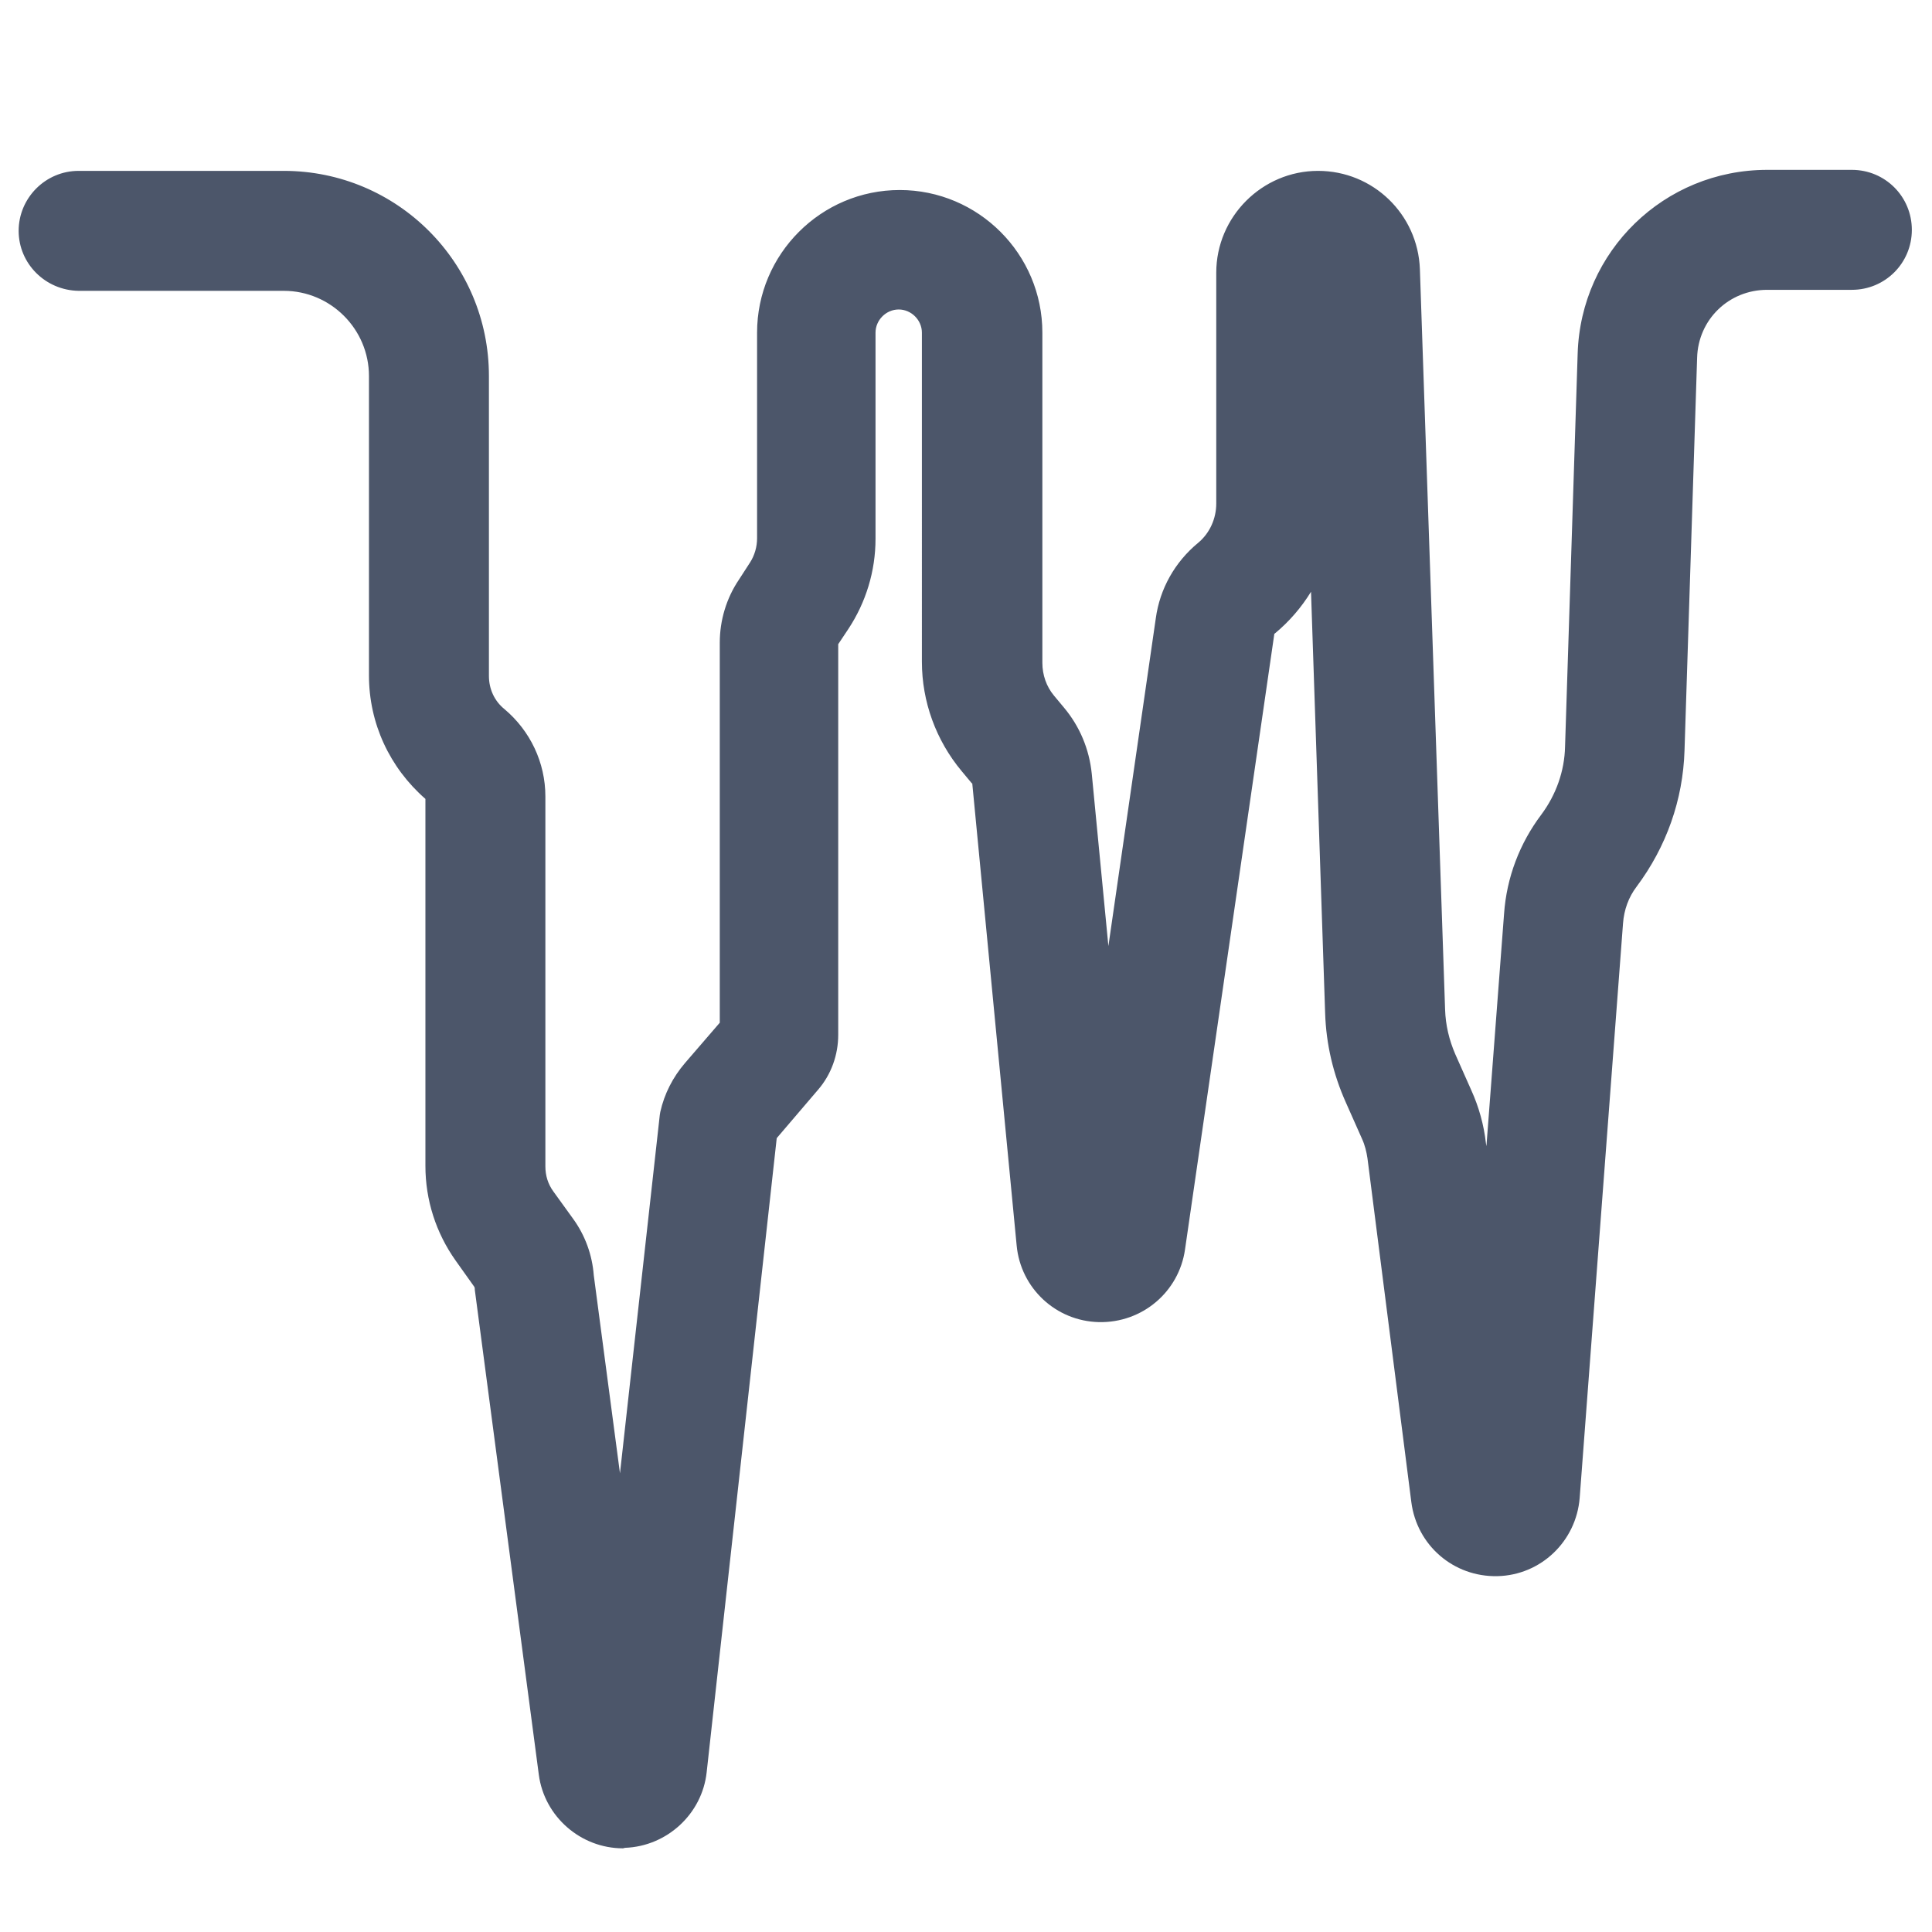
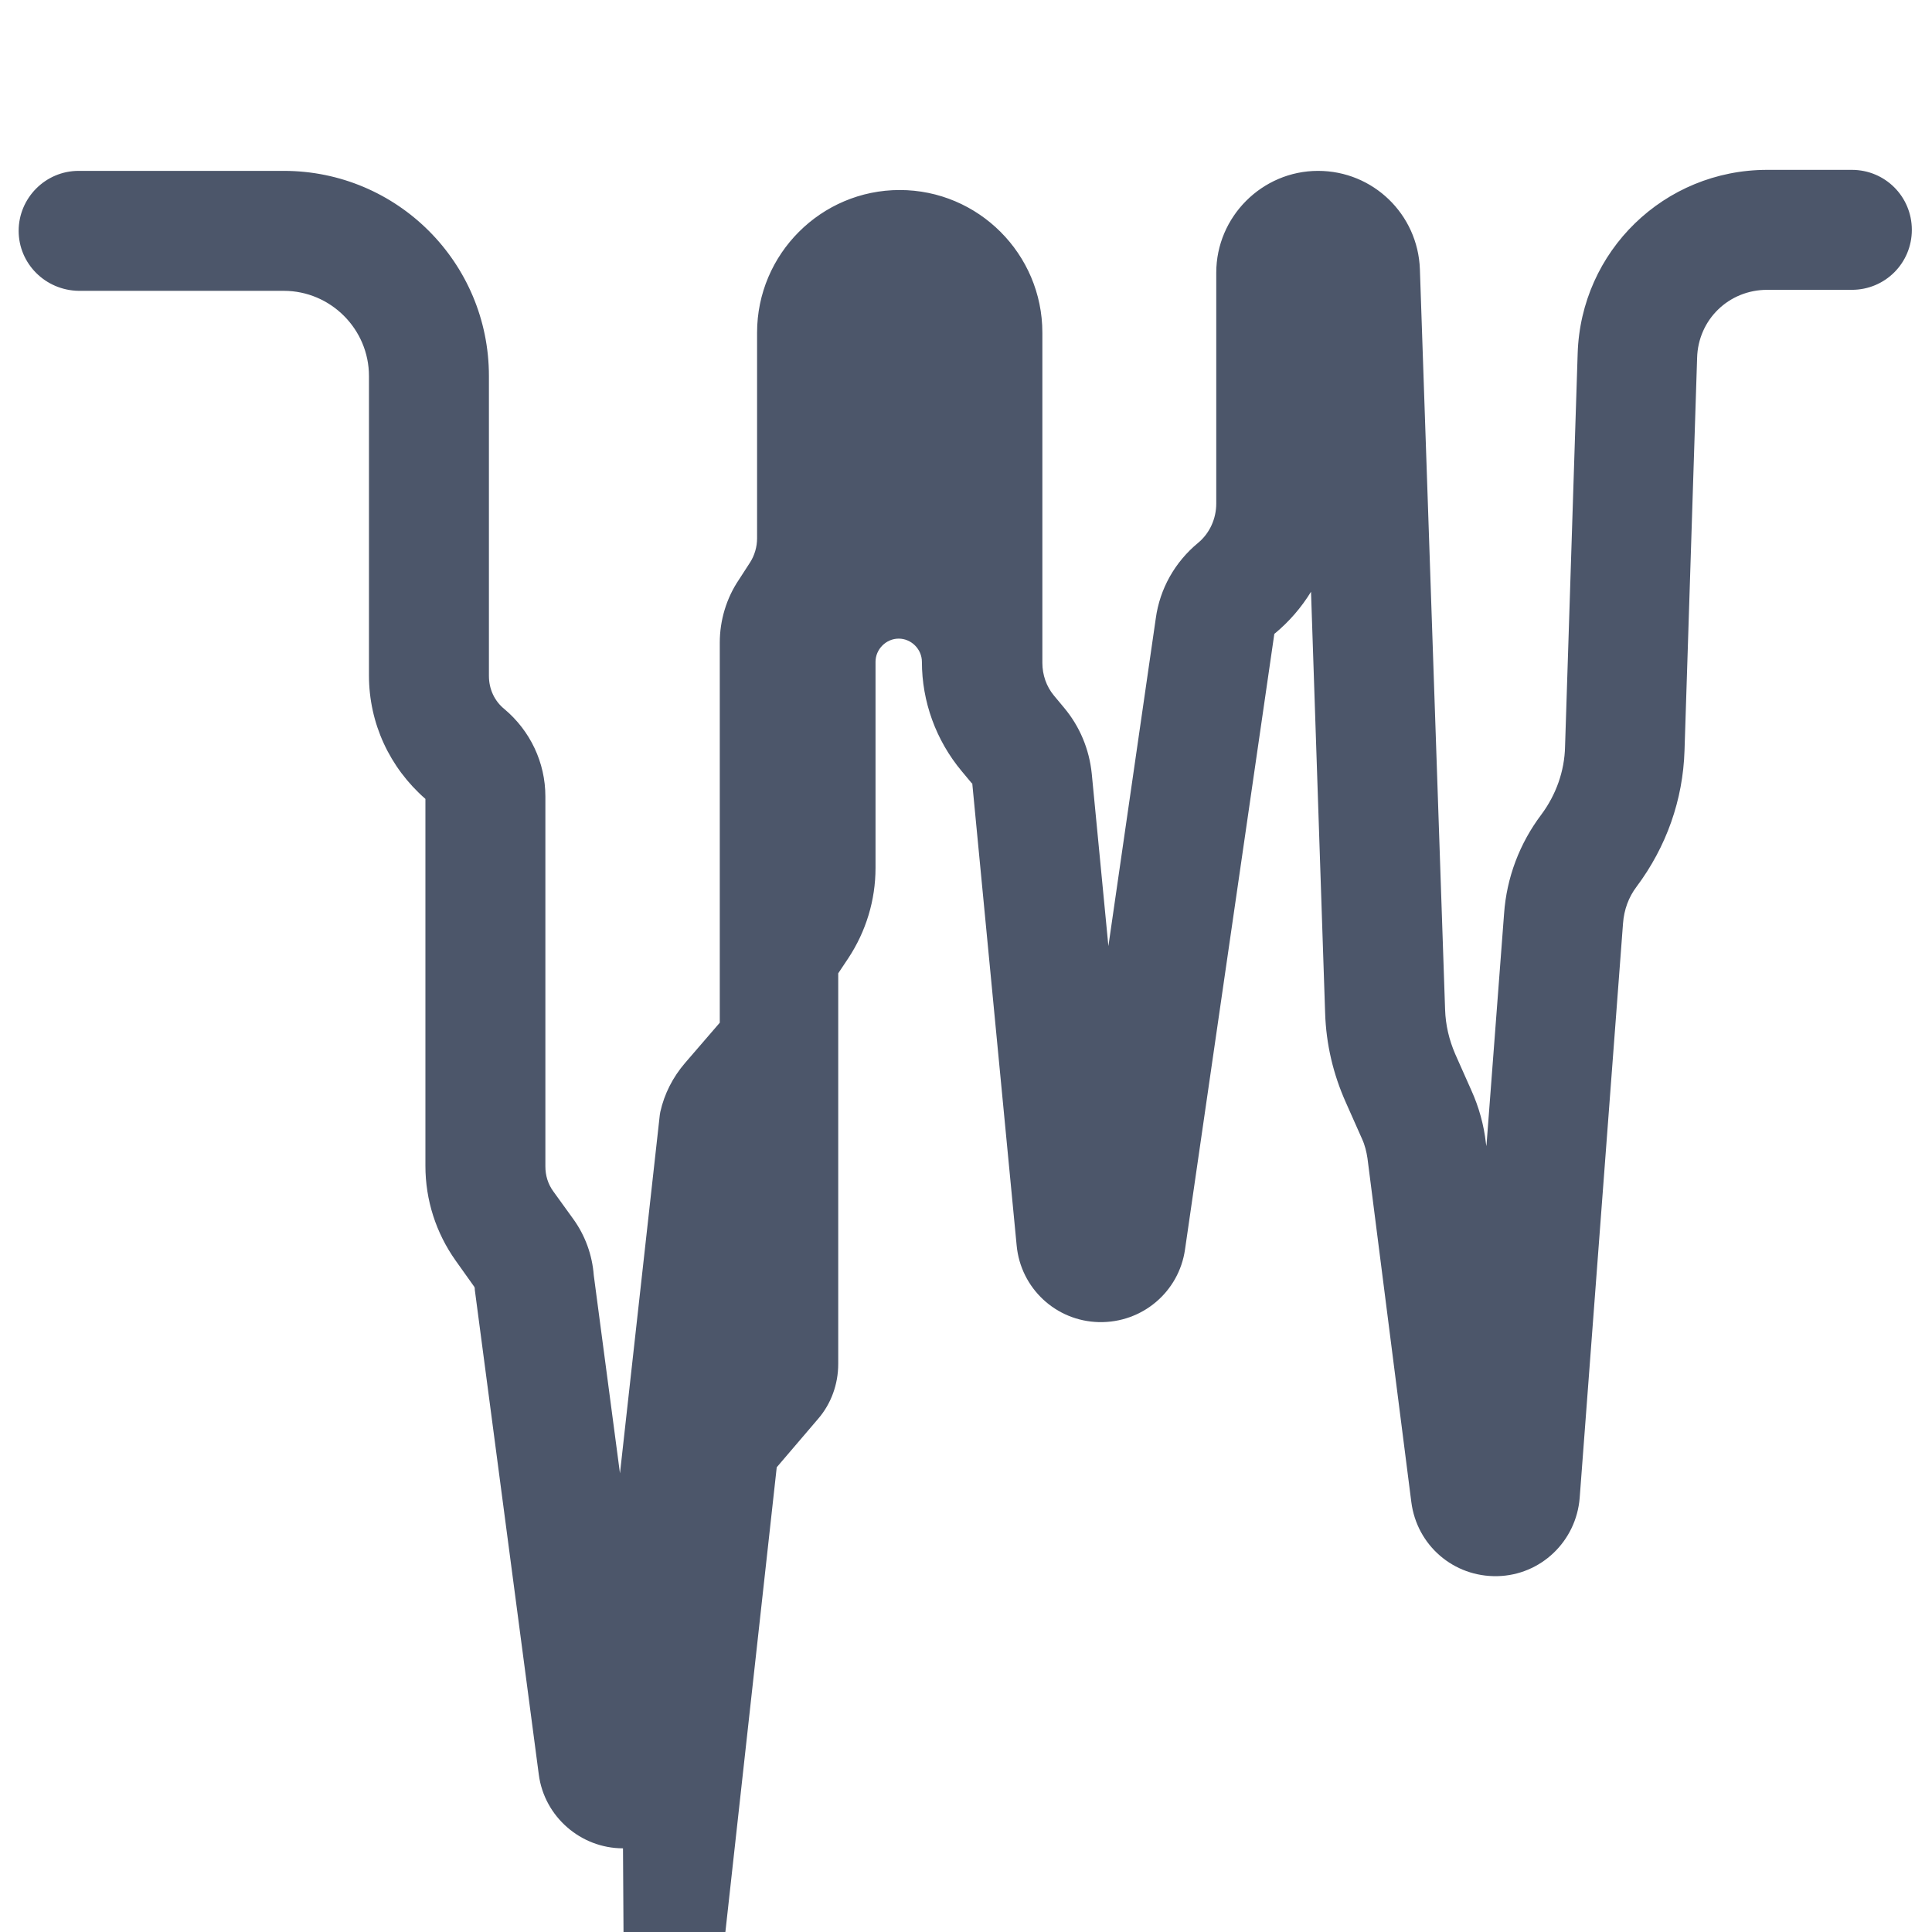
<svg xmlns="http://www.w3.org/2000/svg" version="1.1" id="Capa_1" x="0px" y="0px" viewBox="0 0 383.3 383.3" style="enable-background:new 0 0 383.3 383.3;" xml:space="preserve">
  <style type="text/css">
	.st0{fill:#4c566a;}
</style>
  <g>
-     <path class="st0" d="M123.6,366.7c-8.4,0-15.6-6.3-16.7-14.6l-12.7-96.2c0-0.2,0-0.4-0.1-0.6l-3.7-5.2c-3.9-5.5-6-12-6-18.8v-72.8   c-7.1-6.2-11.2-15-11.2-24.5V74.6c0-9.3-7.6-16.9-16.9-16.9H15.6C9,57.6,3.7,52.3,3.7,45.8S9,33.9,15.6,33.9h40.7   C78.8,33.9,97,52.1,97,74.6v59.5c0,2.6,1.1,5,3.1,6.6c5.1,4.3,8.1,10.6,8.1,17.3v73.4c0,1.8,0.5,3.5,1.6,5l3.9,5.4   c2.4,3.3,3.8,7.2,4.1,11.2l5.2,39.3l7.9-71.1l0.1-0.6c0.8-3.6,2.5-6.9,4.9-9.7l6.9-8v-75.4c0-4.4,1.3-8.8,3.8-12.5l2.2-3.4   c0.9-1.4,1.4-3.1,1.4-4.8V66c0-15.6,12.7-28.3,28.3-28.3s28.3,12.7,28.3,28.3v65.5c0,2.4,0.8,4.7,2.3,6.5l2,2.4   c3.1,3.7,5,8.2,5.5,13.1l3.3,34.2l9.4-65c0.8-5.9,3.8-11.2,8.4-15c2.3-1.9,3.6-4.8,3.6-7.8V54.1c0-11.1,9.1-20.2,20.2-20.2   c10.9,0,19.8,8.6,20.2,19.5l5,146.9c0.1,3.1,0.8,6,2,8.8l3.2,7.2c1.5,3.3,2.5,6.9,2.9,10.5l0.1,0.6l3.5-46.1   c0.5-7.2,3.1-14,7.4-19.7c2.9-3.9,4.6-8.6,4.7-13.5l2.5-77.9c0.6-20.4,17.2-36.5,37.6-36.5h16.8c6.6,0,11.9,5.3,11.9,11.9   s-5.3,11.9-11.9,11.9h-16.8c-7.6,0-13.7,5.9-13.9,13.5l-2.5,77.9c-0.3,9.8-3.6,19.1-9.5,27c-1.6,2.1-2.5,4.6-2.7,7.3l-8.6,114   c-0.7,8.6-7.7,15.3-16.3,15.5c-8.7,0.2-16-6.1-17.1-14.7l-8.7-68.2c-0.2-1.3-0.5-2.6-1.1-3.9l-3.2-7.2c-2.5-5.6-3.9-11.5-4.1-17.7   l-2.8-83.6c-1.9,3.1-4.3,5.9-7.2,8.3c-0.1,0-0.1,0.1-0.1,0.2l-17.7,122c-1.2,8.4-8.5,14.6-17.1,14.4c-8.5-0.2-15.5-6.7-16.3-15.2   l-8.8-91.6c0-0.1,0-0.1-0.1-0.1l-2-2.4c-5.1-6.1-7.9-13.8-7.9-21.7V66c0-2.5-2.1-4.6-4.6-4.6s-4.6,2.1-4.6,4.6v40.9   c0,6.4-1.9,12.6-5.4,17.9l-2,3v77.5c0,4-1.4,7.9-4,10.9l-8.2,9.6l-13.9,125.8c-0.9,8.3-7.9,14.7-16.2,15L123.6,366.7z M94.1,255   L94.1,255L94.1,255z" />
+     <path class="st0" d="M123.6,366.7c-8.4,0-15.6-6.3-16.7-14.6l-12.7-96.2c0-0.2,0-0.4-0.1-0.6l-3.7-5.2c-3.9-5.5-6-12-6-18.8v-72.8   c-7.1-6.2-11.2-15-11.2-24.5V74.6c0-9.3-7.6-16.9-16.9-16.9H15.6C9,57.6,3.7,52.3,3.7,45.8S9,33.9,15.6,33.9h40.7   C78.8,33.9,97,52.1,97,74.6v59.5c0,2.6,1.1,5,3.1,6.6c5.1,4.3,8.1,10.6,8.1,17.3v73.4c0,1.8,0.5,3.5,1.6,5l3.9,5.4   c2.4,3.3,3.8,7.2,4.1,11.2l5.2,39.3l7.9-71.1l0.1-0.6c0.8-3.6,2.5-6.9,4.9-9.7l6.9-8v-75.4c0-4.4,1.3-8.8,3.8-12.5l2.2-3.4   c0.9-1.4,1.4-3.1,1.4-4.8V66c0-15.6,12.7-28.3,28.3-28.3s28.3,12.7,28.3,28.3v65.5c0,2.4,0.8,4.7,2.3,6.5l2,2.4   c3.1,3.7,5,8.2,5.5,13.1l3.3,34.2l9.4-65c0.8-5.9,3.8-11.2,8.4-15c2.3-1.9,3.6-4.8,3.6-7.8V54.1c0-11.1,9.1-20.2,20.2-20.2   c10.9,0,19.8,8.6,20.2,19.5l5,146.9c0.1,3.1,0.8,6,2,8.8l3.2,7.2c1.5,3.3,2.5,6.9,2.9,10.5l0.1,0.6l3.5-46.1   c0.5-7.2,3.1-14,7.4-19.7c2.9-3.9,4.6-8.6,4.7-13.5l2.5-77.9c0.6-20.4,17.2-36.5,37.6-36.5h16.8c6.6,0,11.9,5.3,11.9,11.9   s-5.3,11.9-11.9,11.9h-16.8c-7.6,0-13.7,5.9-13.9,13.5l-2.5,77.9c-0.3,9.8-3.6,19.1-9.5,27c-1.6,2.1-2.5,4.6-2.7,7.3l-8.6,114   c-0.7,8.6-7.7,15.3-16.3,15.5c-8.7,0.2-16-6.1-17.1-14.7l-8.7-68.2c-0.2-1.3-0.5-2.6-1.1-3.9l-3.2-7.2c-2.5-5.6-3.9-11.5-4.1-17.7   l-2.8-83.6c-1.9,3.1-4.3,5.9-7.2,8.3c-0.1,0-0.1,0.1-0.1,0.2l-17.7,122c-1.2,8.4-8.5,14.6-17.1,14.4c-8.5-0.2-15.5-6.7-16.3-15.2   l-8.8-91.6c0-0.1,0-0.1-0.1-0.1l-2-2.4c-5.1-6.1-7.9-13.8-7.9-21.7c0-2.5-2.1-4.6-4.6-4.6s-4.6,2.1-4.6,4.6v40.9   c0,6.4-1.9,12.6-5.4,17.9l-2,3v77.5c0,4-1.4,7.9-4,10.9l-8.2,9.6l-13.9,125.8c-0.9,8.3-7.9,14.7-16.2,15L123.6,366.7z M94.1,255   L94.1,255L94.1,255z" />
  </g>
</svg>